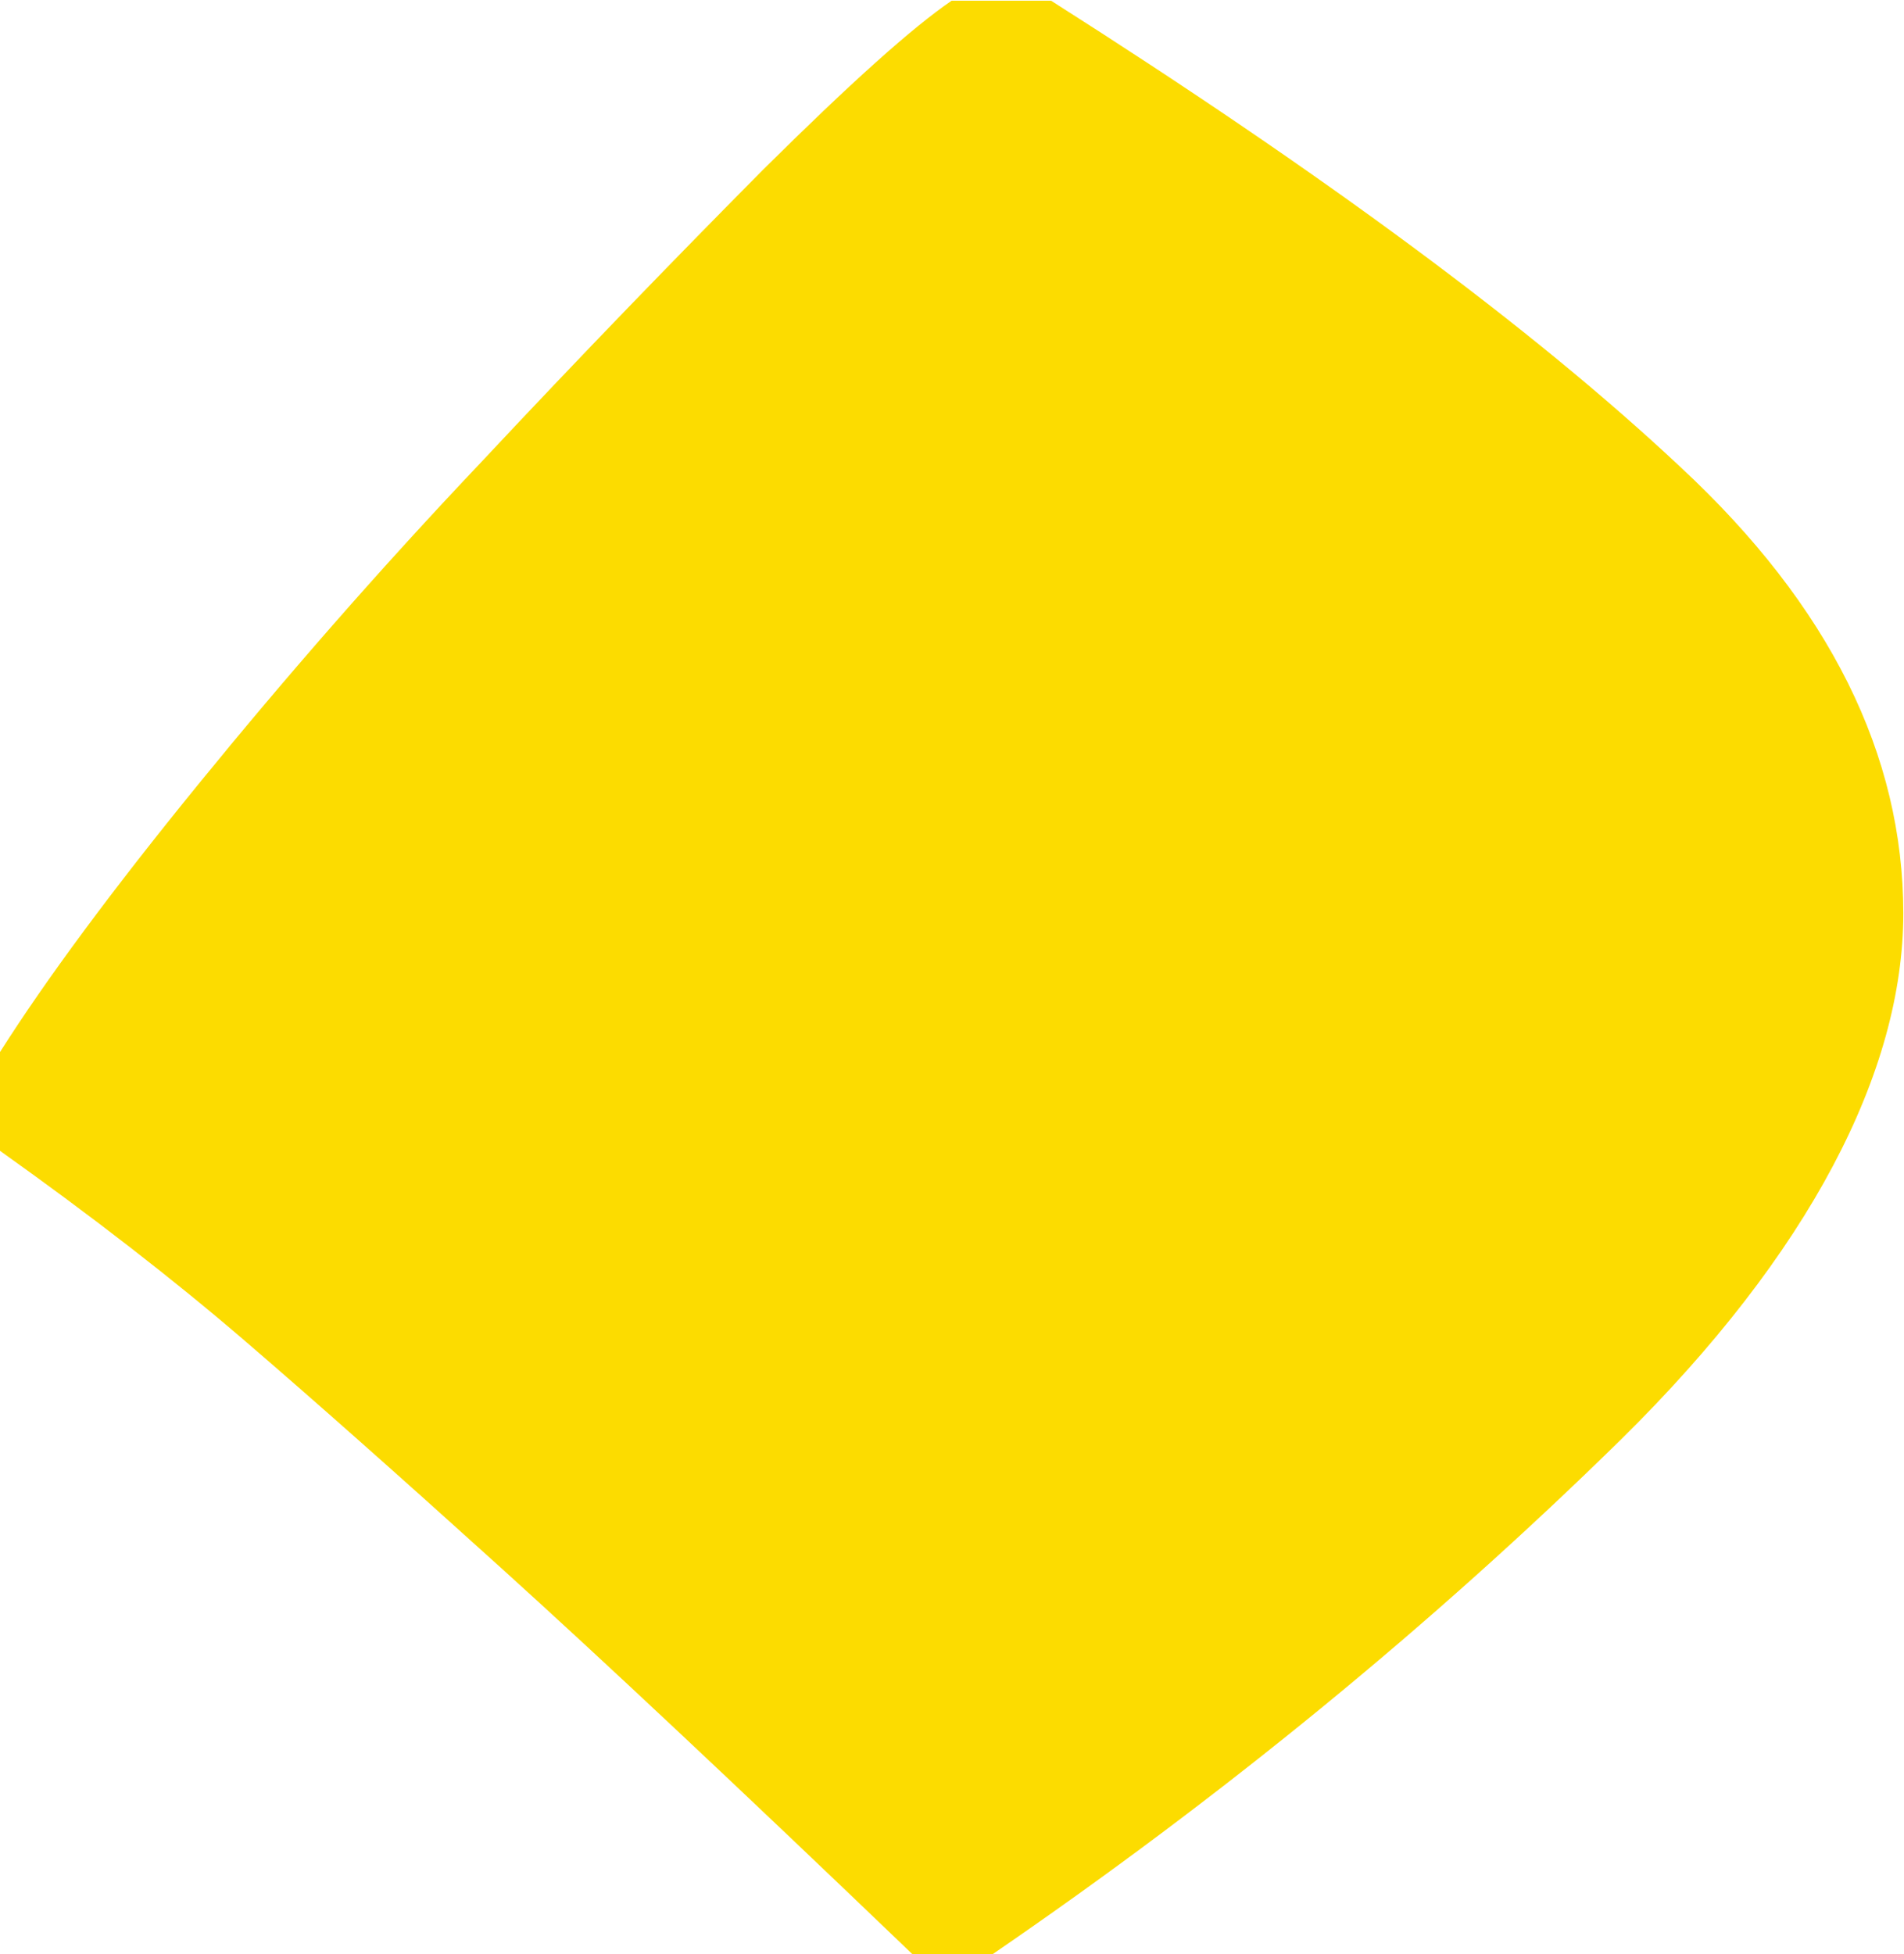
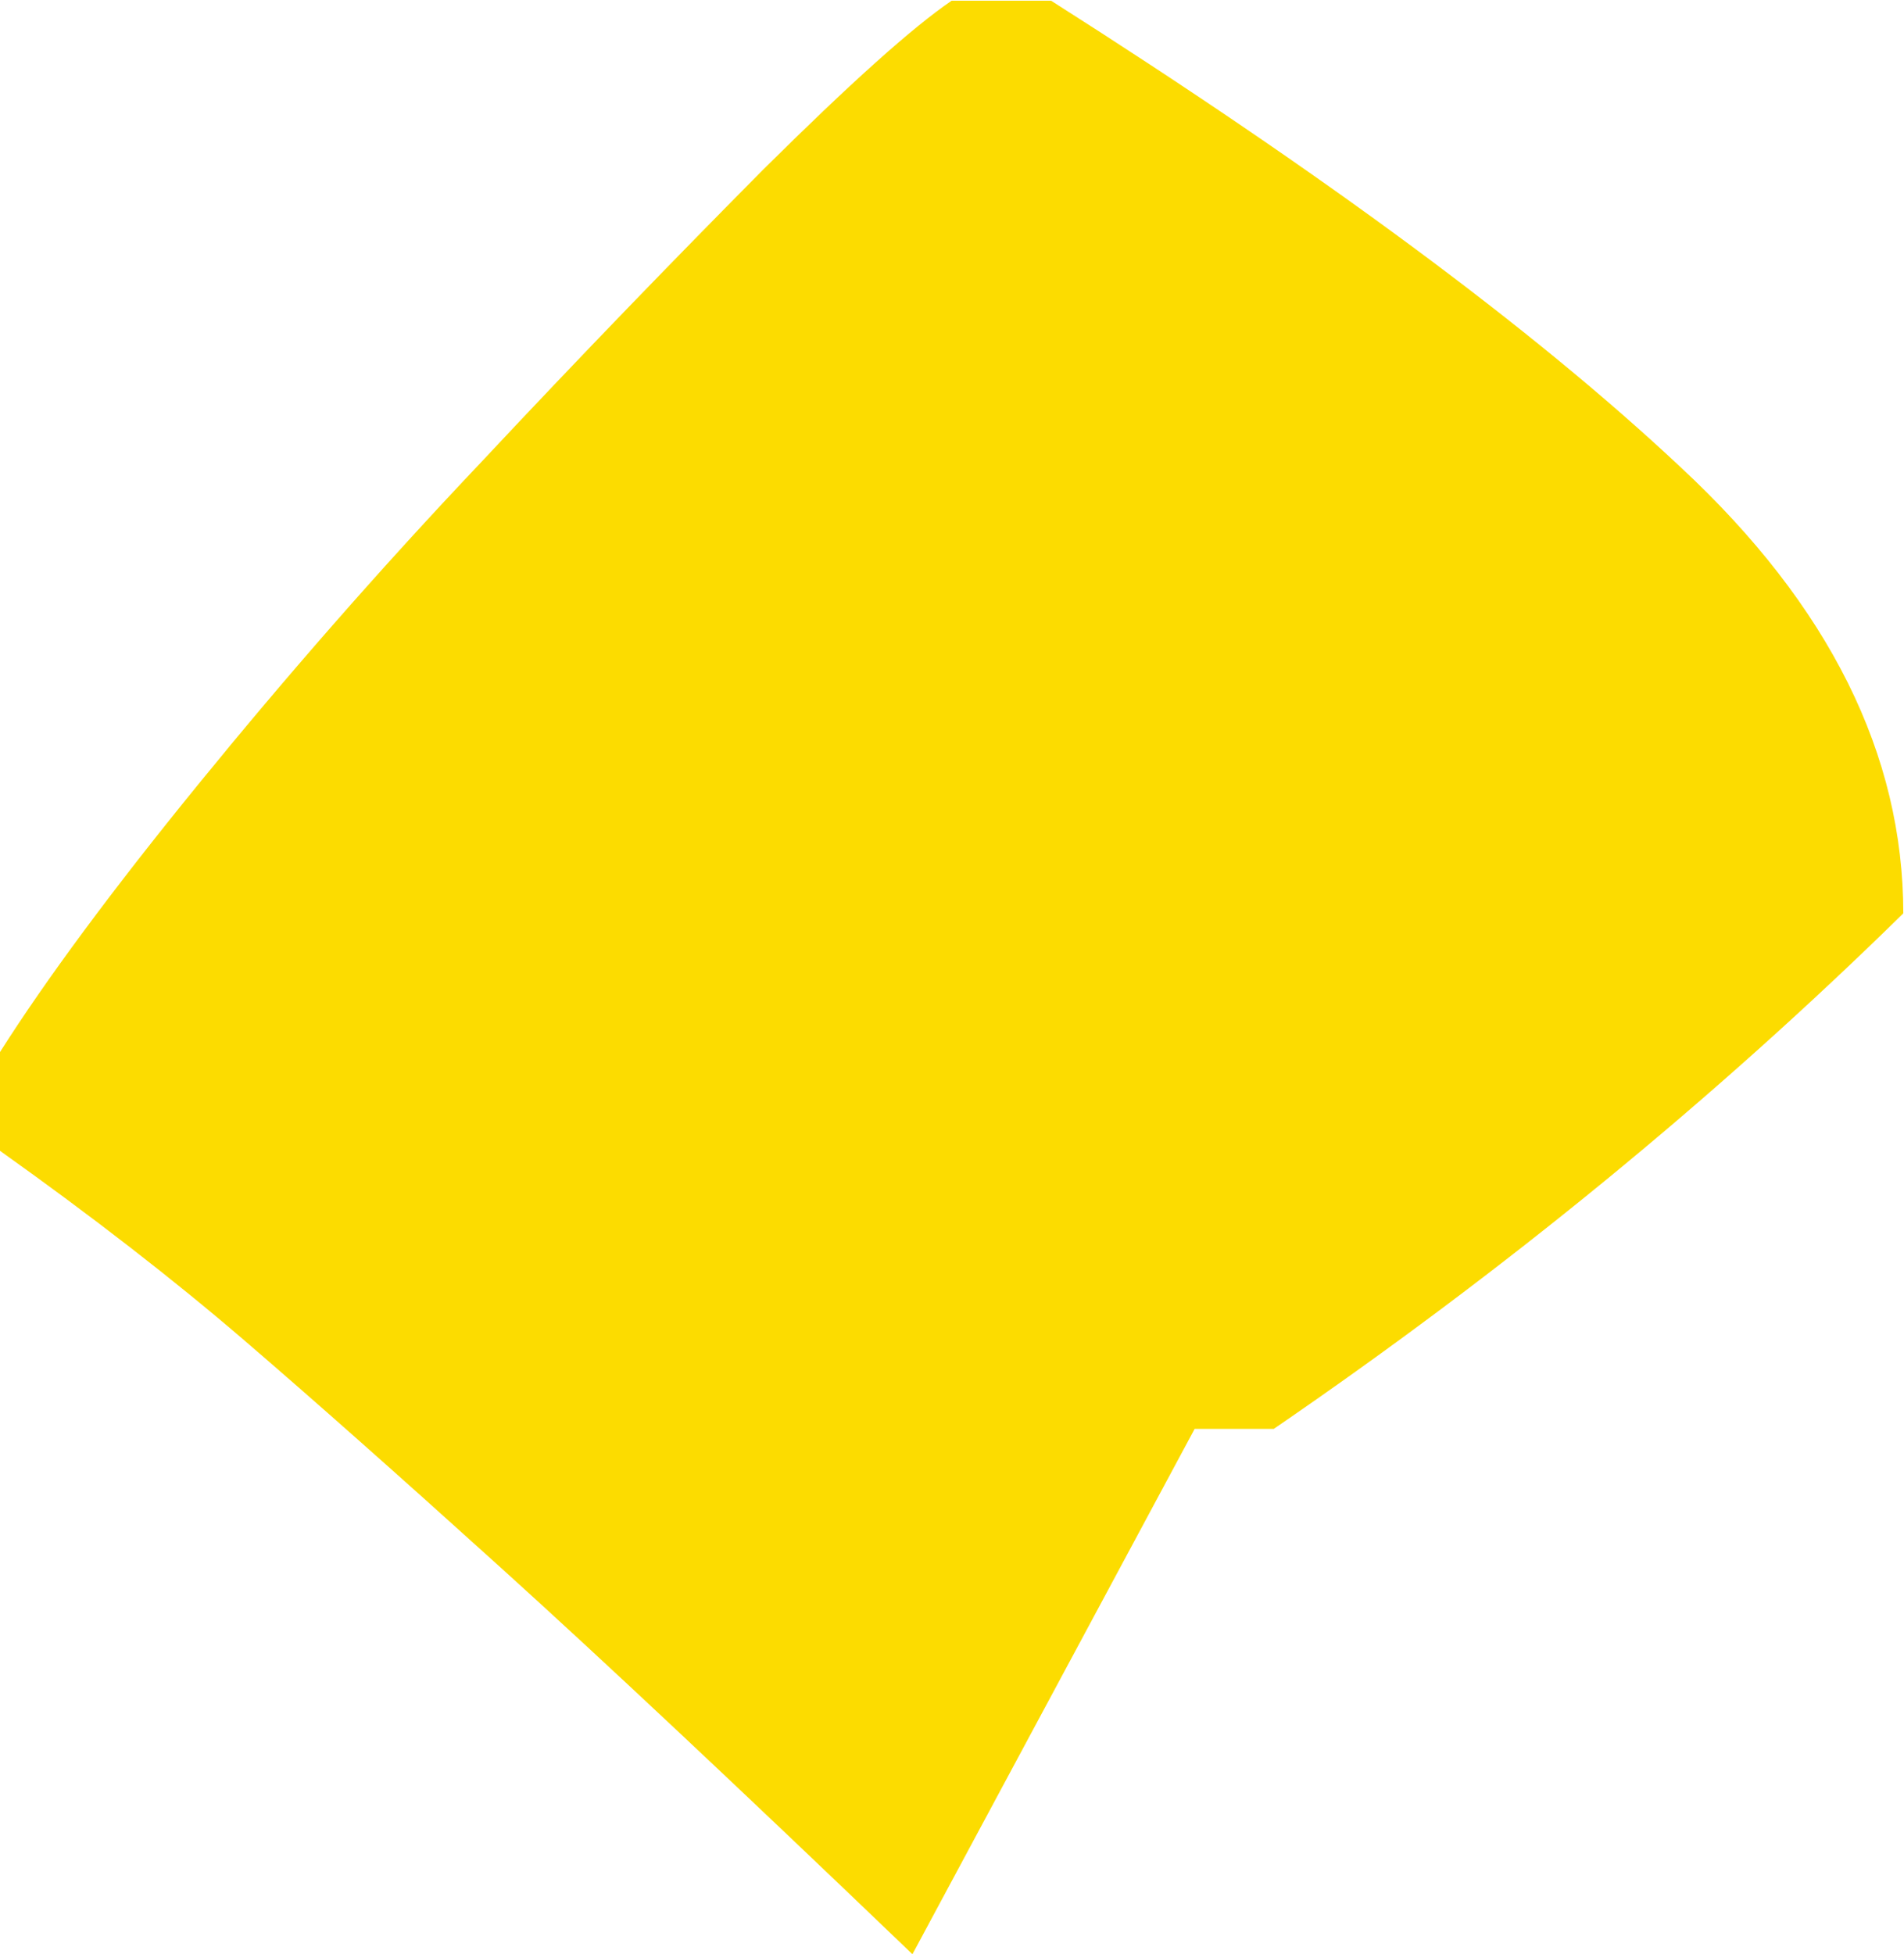
<svg xmlns="http://www.w3.org/2000/svg" id="Layer_2" data-name="Layer 2" viewBox="0 0 27.19 27.9">
  <defs>
    <style>      .cls-1 {        fill: #fcdc00;      }    </style>
  </defs>
  <g id="CONTENT">
-     <path id="SEPARATOR" class="cls-1" d="M13.03,27.9c-2.46-2.36-4.42-4.2-5.88-5.52-1.46-1.32-2.69-2.41-3.68-3.26-.99-.85-2.15-1.75-3.47-2.69v-1.41c.66-1.04,1.6-2.31,2.83-3.82,1.23-1.51,2.57-3.05,4.04-4.6,1.46-1.56,2.81-2.95,4.03-4.18,1.23-1.22,2.13-2.03,2.69-2.41h1.42c3.87,2.46,6.87,4.67,8.99,6.66,2.13,1.98,3.18,4.11,3.18,6.37s-1.34,4.86-4.03,7.51c-2.69,2.64-5.69,5.1-8.99,7.36h-1.13Z" />
+     <path id="SEPARATOR" class="cls-1" d="M13.03,27.9c-2.46-2.36-4.42-4.2-5.88-5.52-1.46-1.32-2.69-2.41-3.68-3.26-.99-.85-2.15-1.75-3.47-2.69v-1.41c.66-1.04,1.6-2.31,2.83-3.82,1.23-1.51,2.57-3.05,4.04-4.6,1.46-1.56,2.81-2.95,4.03-4.18,1.23-1.22,2.13-2.03,2.69-2.41h1.42c3.87,2.46,6.87,4.67,8.99,6.66,2.13,1.98,3.18,4.11,3.18,6.37c-2.69,2.64-5.69,5.1-8.99,7.36h-1.13Z" />
  </g>
</svg>